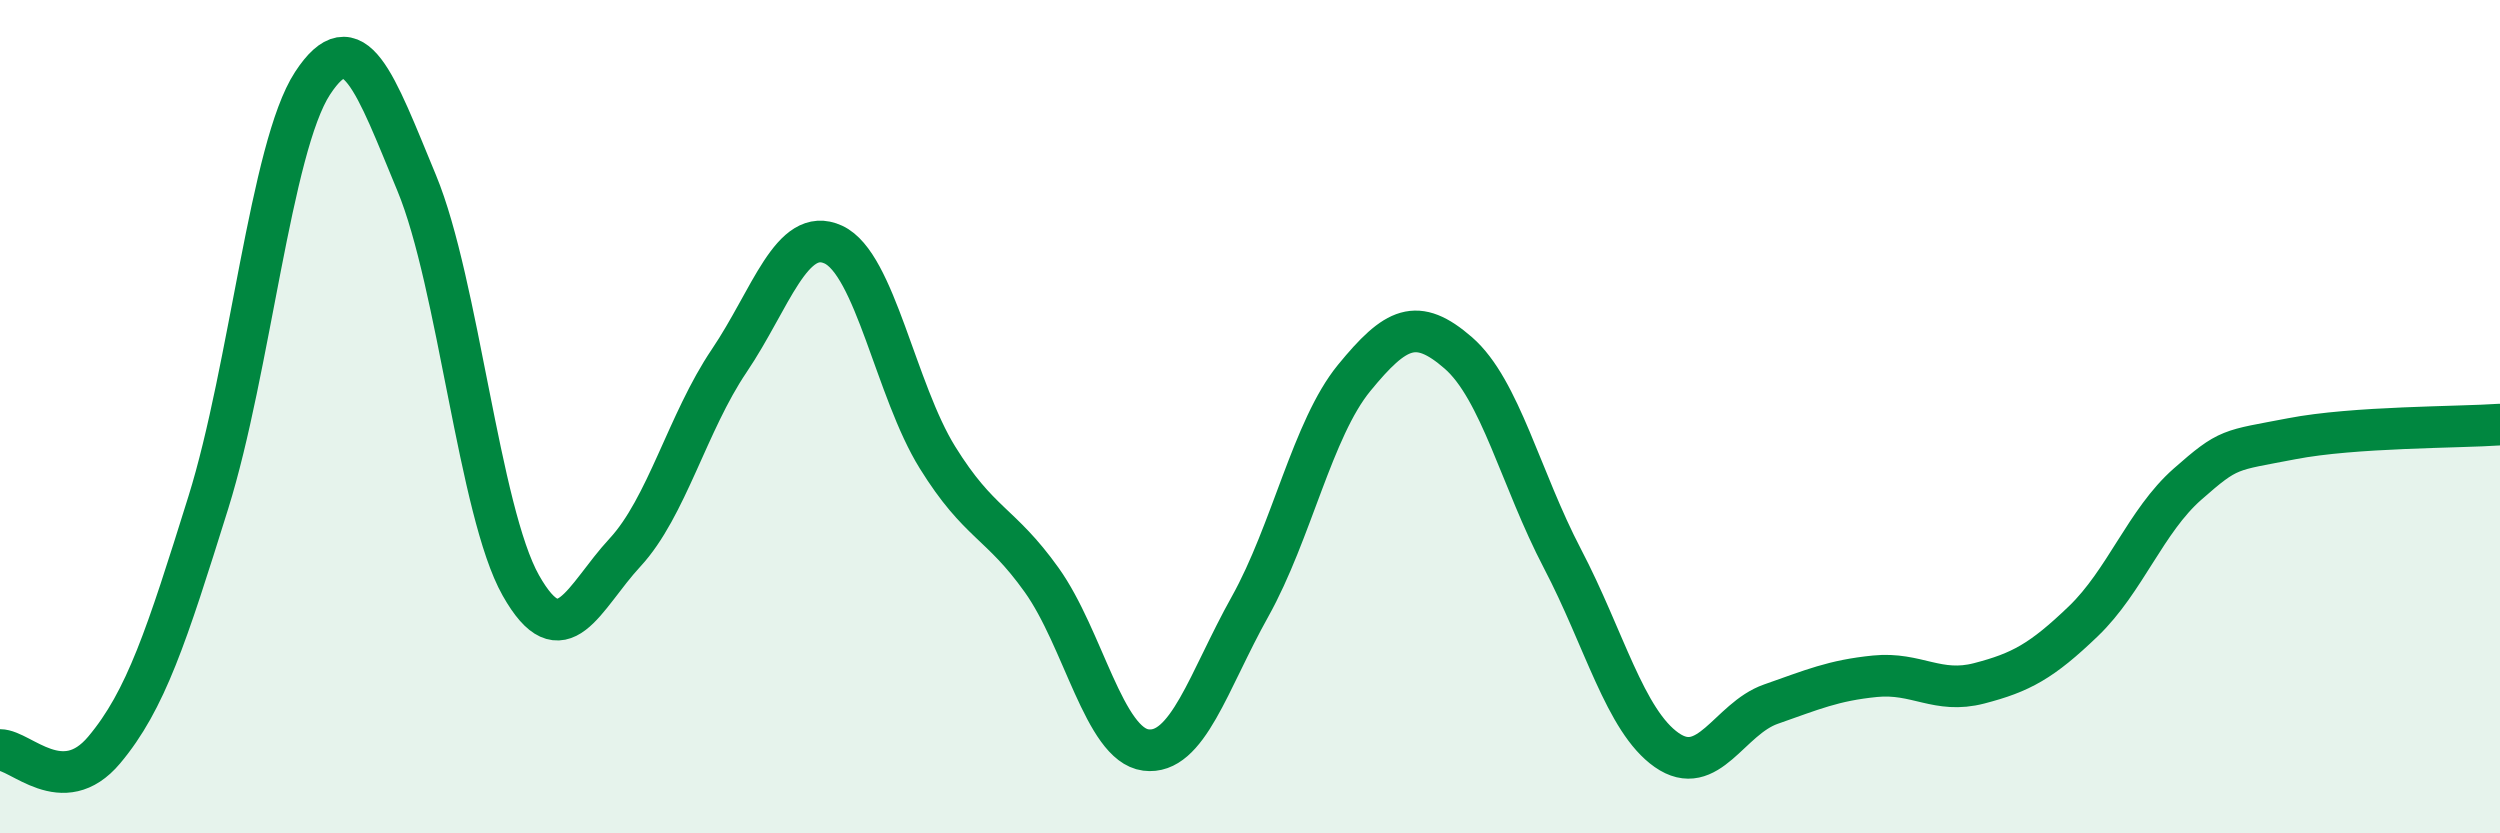
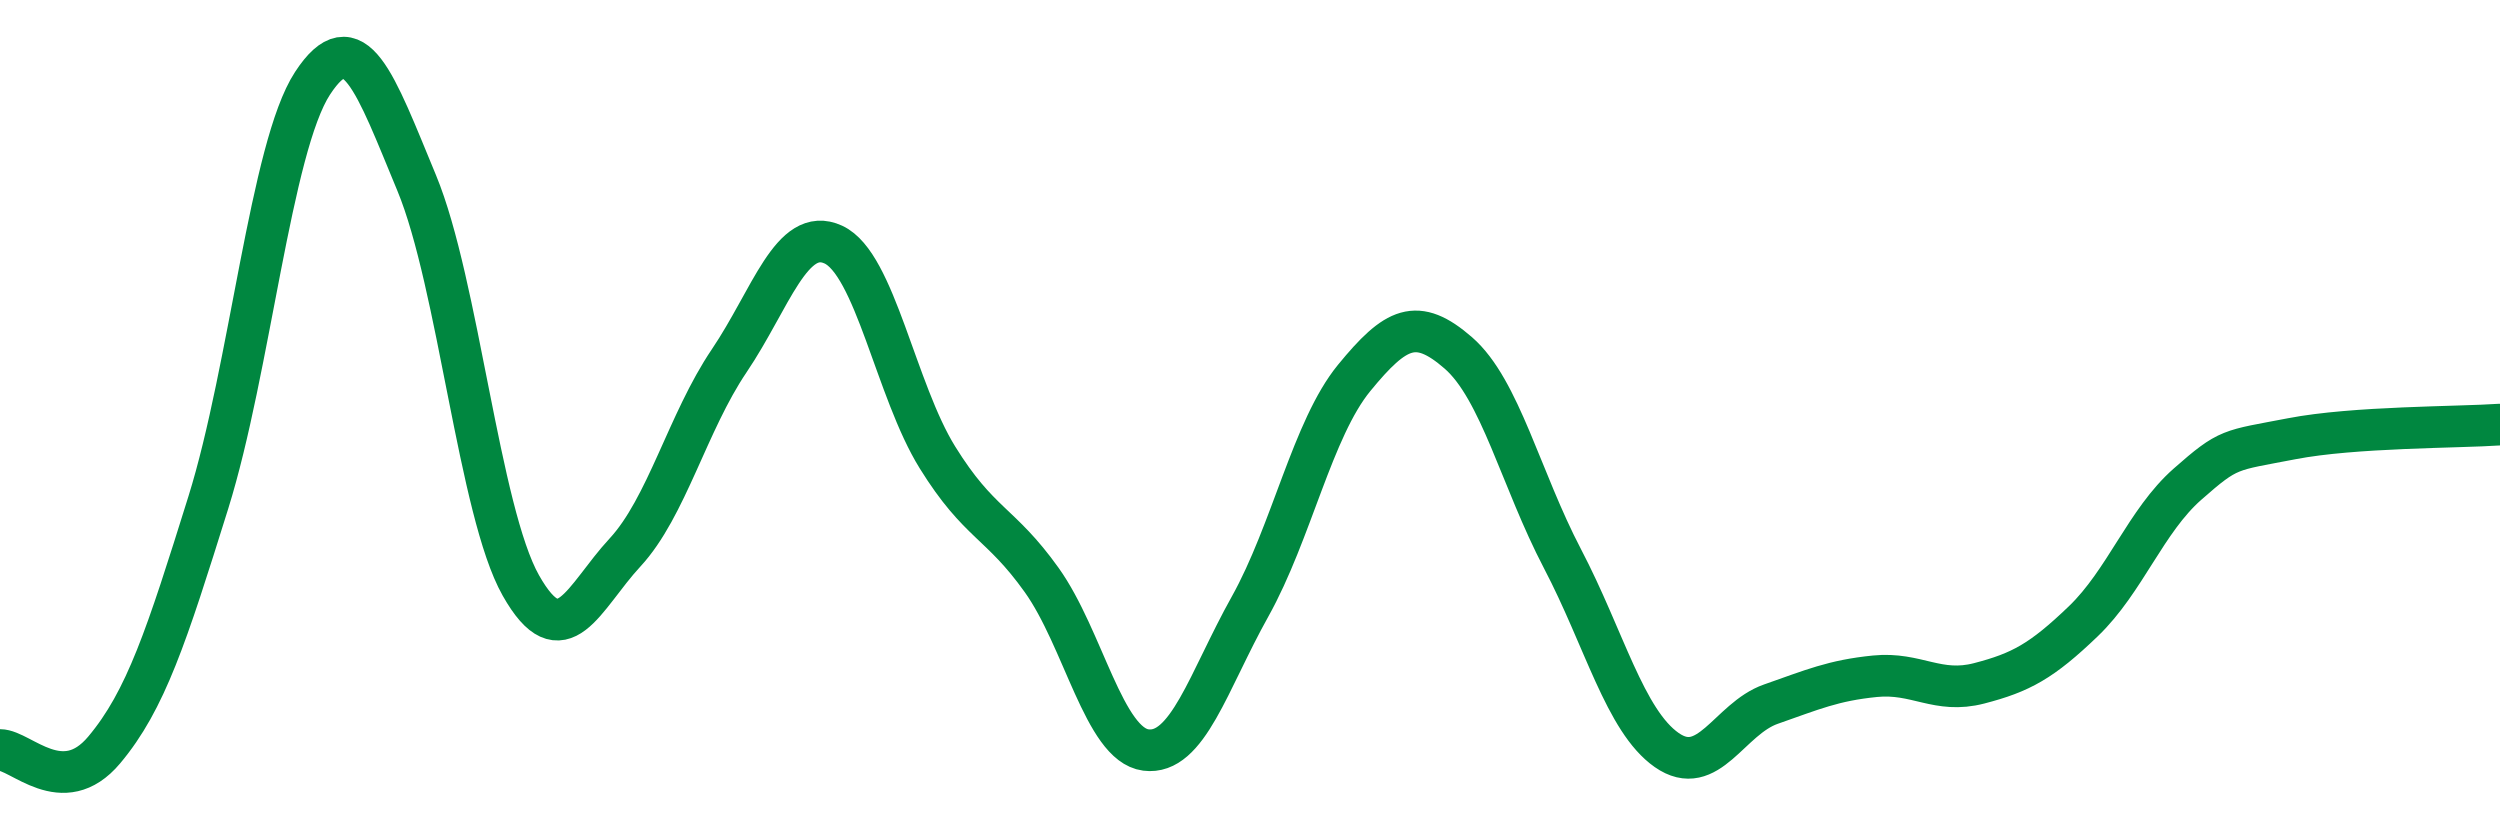
<svg xmlns="http://www.w3.org/2000/svg" width="60" height="20" viewBox="0 0 60 20">
-   <path d="M 0,18 C 0.5,18 1.5,19.19 2.5,18 C 3.5,16.81 4,15.26 5,12.06 C 6,8.86 6.5,3.53 7.5,2 C 8.5,0.47 9,1.98 10,4.39 C 11,6.8 11.5,12.28 12.5,14.05 C 13.5,15.82 14,14.34 15,13.26 C 16,12.18 16.5,10.14 17.5,8.66 C 18.5,7.18 19,5.41 20,5.87 C 21,6.33 21.5,9.37 22.5,10.98 C 23.5,12.59 24,12.52 25,13.92 C 26,15.32 26.5,17.87 27.5,18 C 28.5,18.13 29,16.35 30,14.56 C 31,12.77 31.5,10.29 32.5,9.07 C 33.5,7.85 34,7.6 35,8.47 C 36,9.34 36.5,11.5 37.5,13.41 C 38.5,15.32 39,17.3 40,18 C 41,18.7 41.5,17.25 42.5,16.9 C 43.5,16.55 44,16.33 45,16.23 C 46,16.13 46.5,16.66 47.5,16.4 C 48.5,16.14 49,15.87 50,14.91 C 51,13.95 51.5,12.5 52.5,11.62 C 53.5,10.74 53.5,10.82 55,10.53 C 56.5,10.24 59,10.26 60,10.19L60 20L0 20Z" fill="#008740" opacity="0.1" stroke-linecap="round" stroke-linejoin="round" />
  <path d="M 0,18 C 0.5,18 1.5,19.19 2.5,18 C 3.5,16.81 4,15.26 5,12.06 C 6,8.86 6.5,3.53 7.5,2 C 8.5,0.47 9,1.98 10,4.39 C 11,6.8 11.5,12.28 12.5,14.05 C 13.5,15.82 14,14.34 15,13.26 C 16,12.18 16.5,10.14 17.5,8.66 C 18.5,7.18 19,5.41 20,5.87 C 21,6.33 21.5,9.37 22.5,10.98 C 23.5,12.59 24,12.52 25,13.92 C 26,15.32 26.5,17.87 27.5,18 C 28.5,18.13 29,16.35 30,14.56 C 31,12.77 31.5,10.29 32.5,9.07 C 33.5,7.85 34,7.6 35,8.47 C 36,9.34 36.5,11.5 37.5,13.41 C 38.5,15.32 39,17.3 40,18 C 41,18.7 41.5,17.25 42.5,16.9 C 43.5,16.55 44,16.33 45,16.23 C 46,16.13 46.5,16.66 47.5,16.4 C 48.5,16.14 49,15.87 50,14.91 C 51,13.95 51.5,12.5 52.5,11.62 C 53.5,10.74 53.5,10.82 55,10.53 C 56.5,10.24 59,10.26 60,10.19" stroke="#008740" stroke-width="1" fill="none" stroke-linecap="round" stroke-linejoin="round" />
</svg>